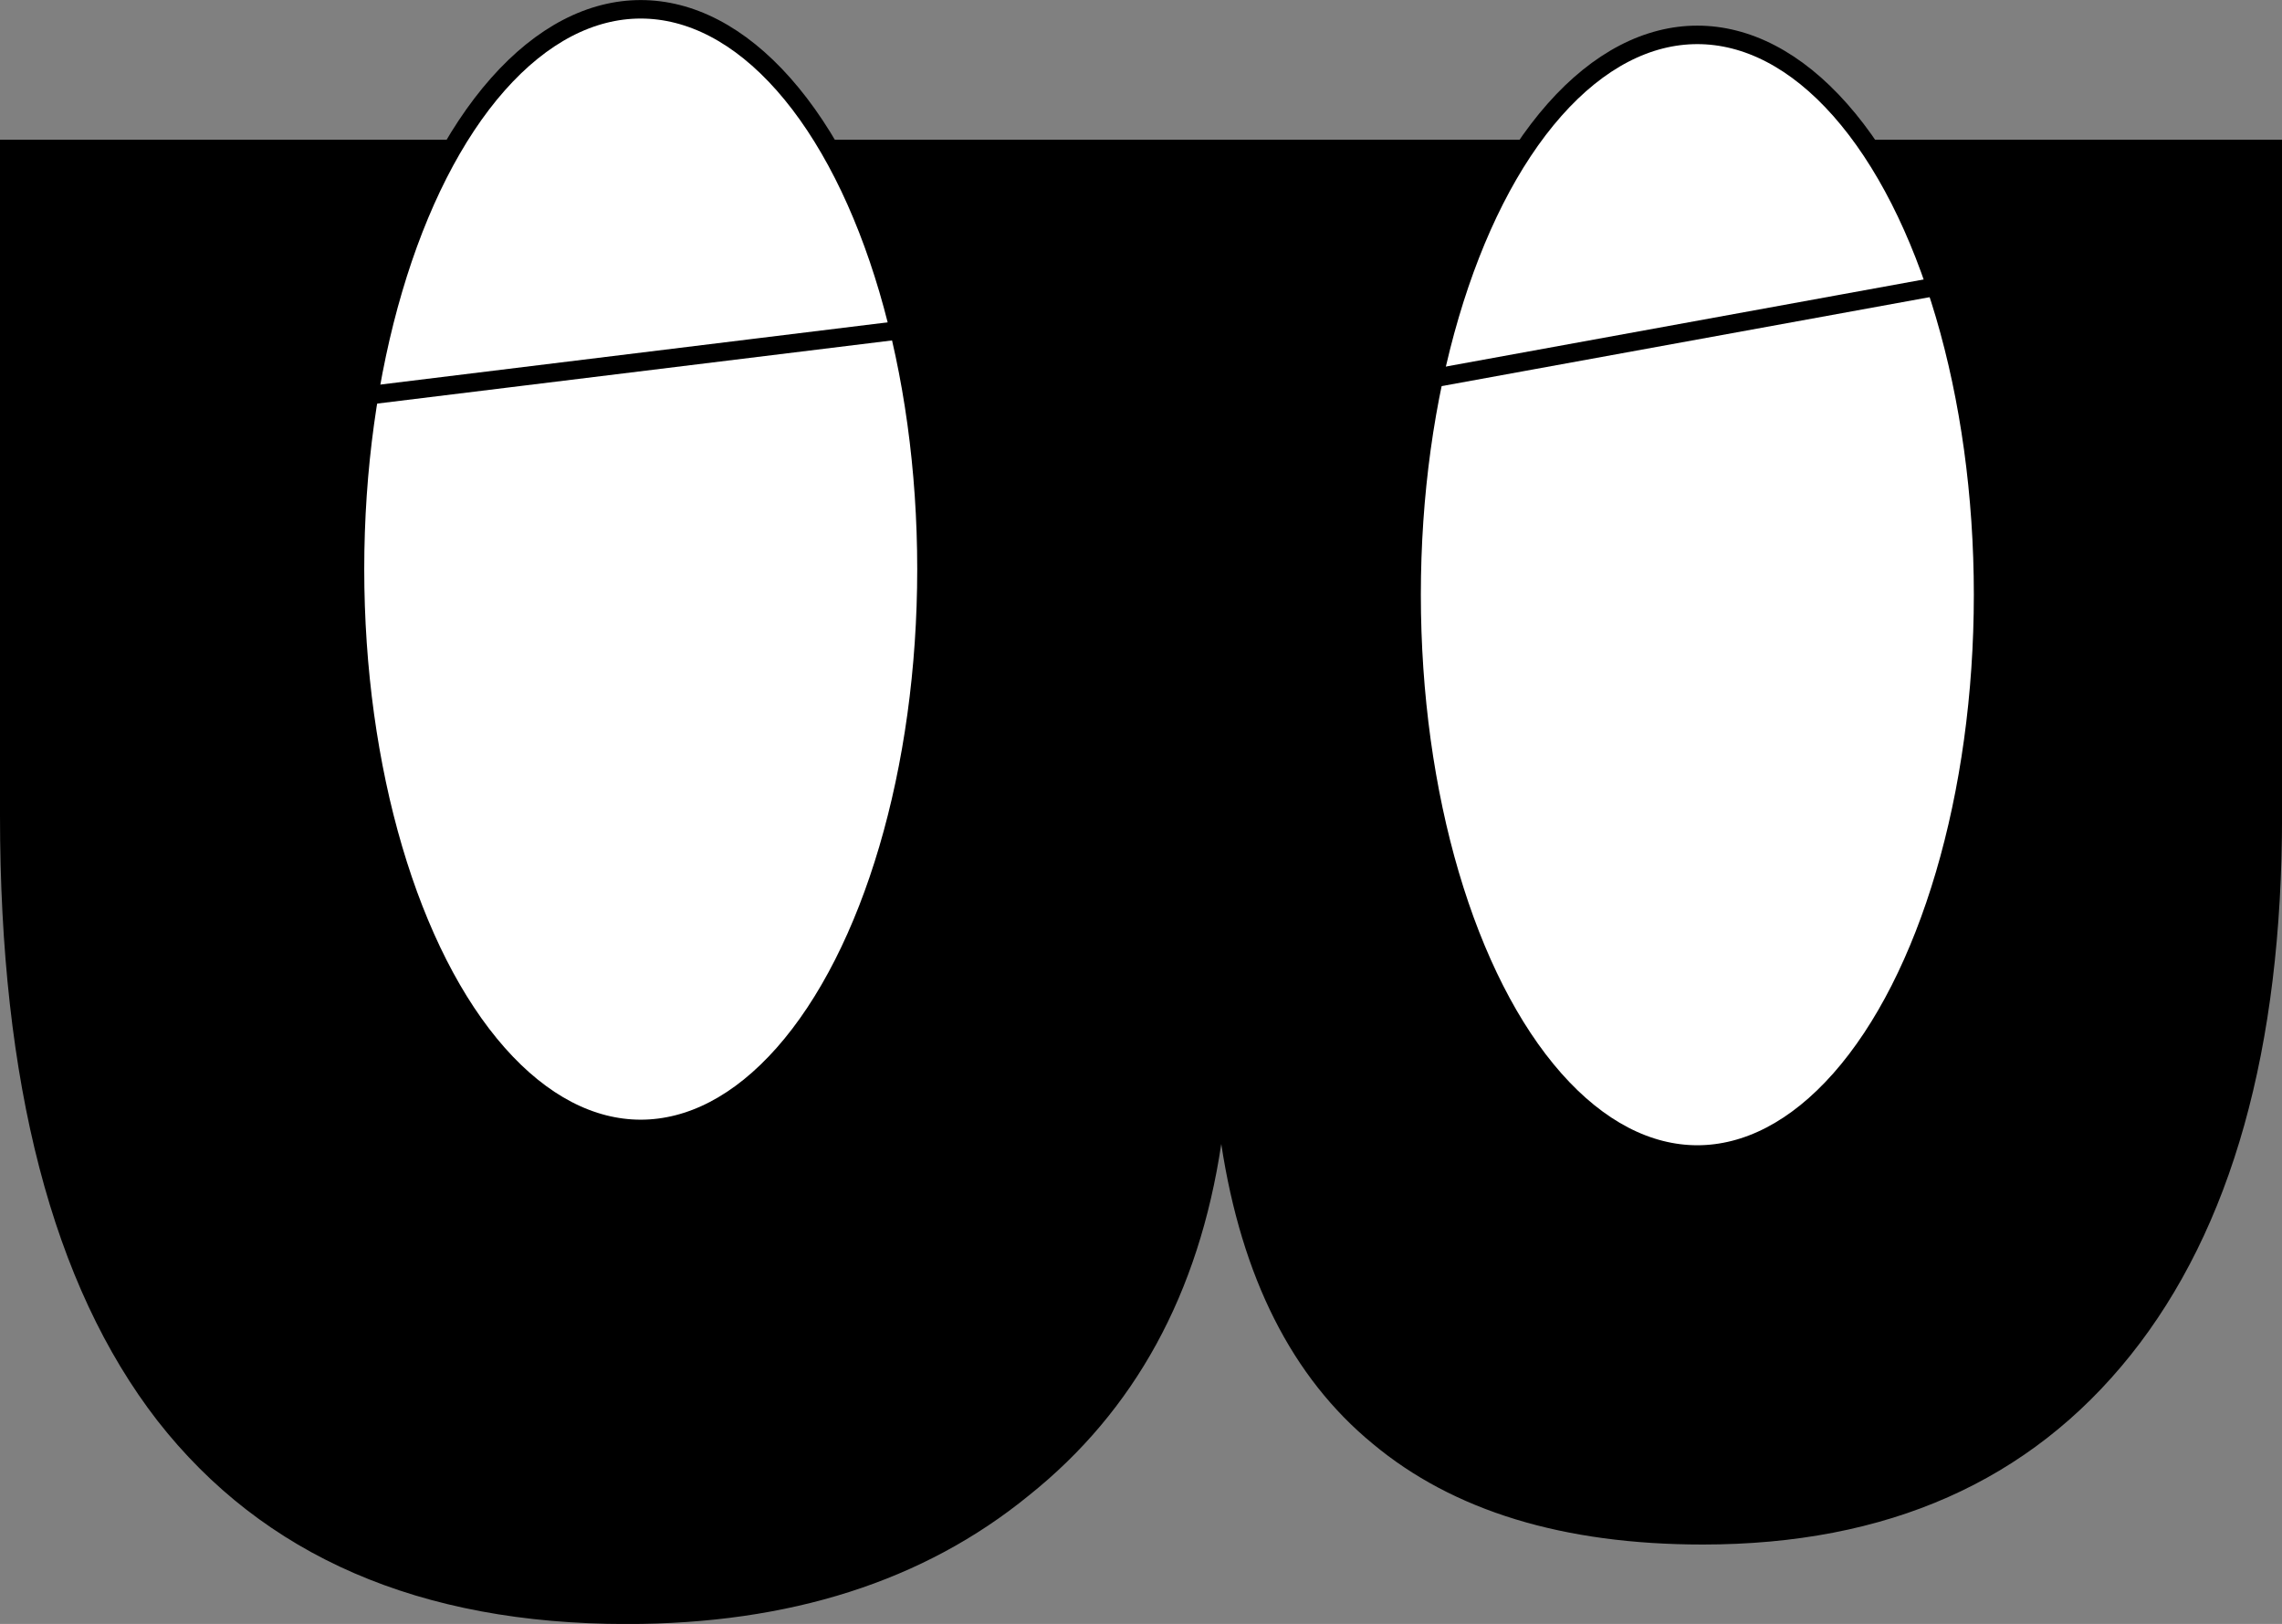
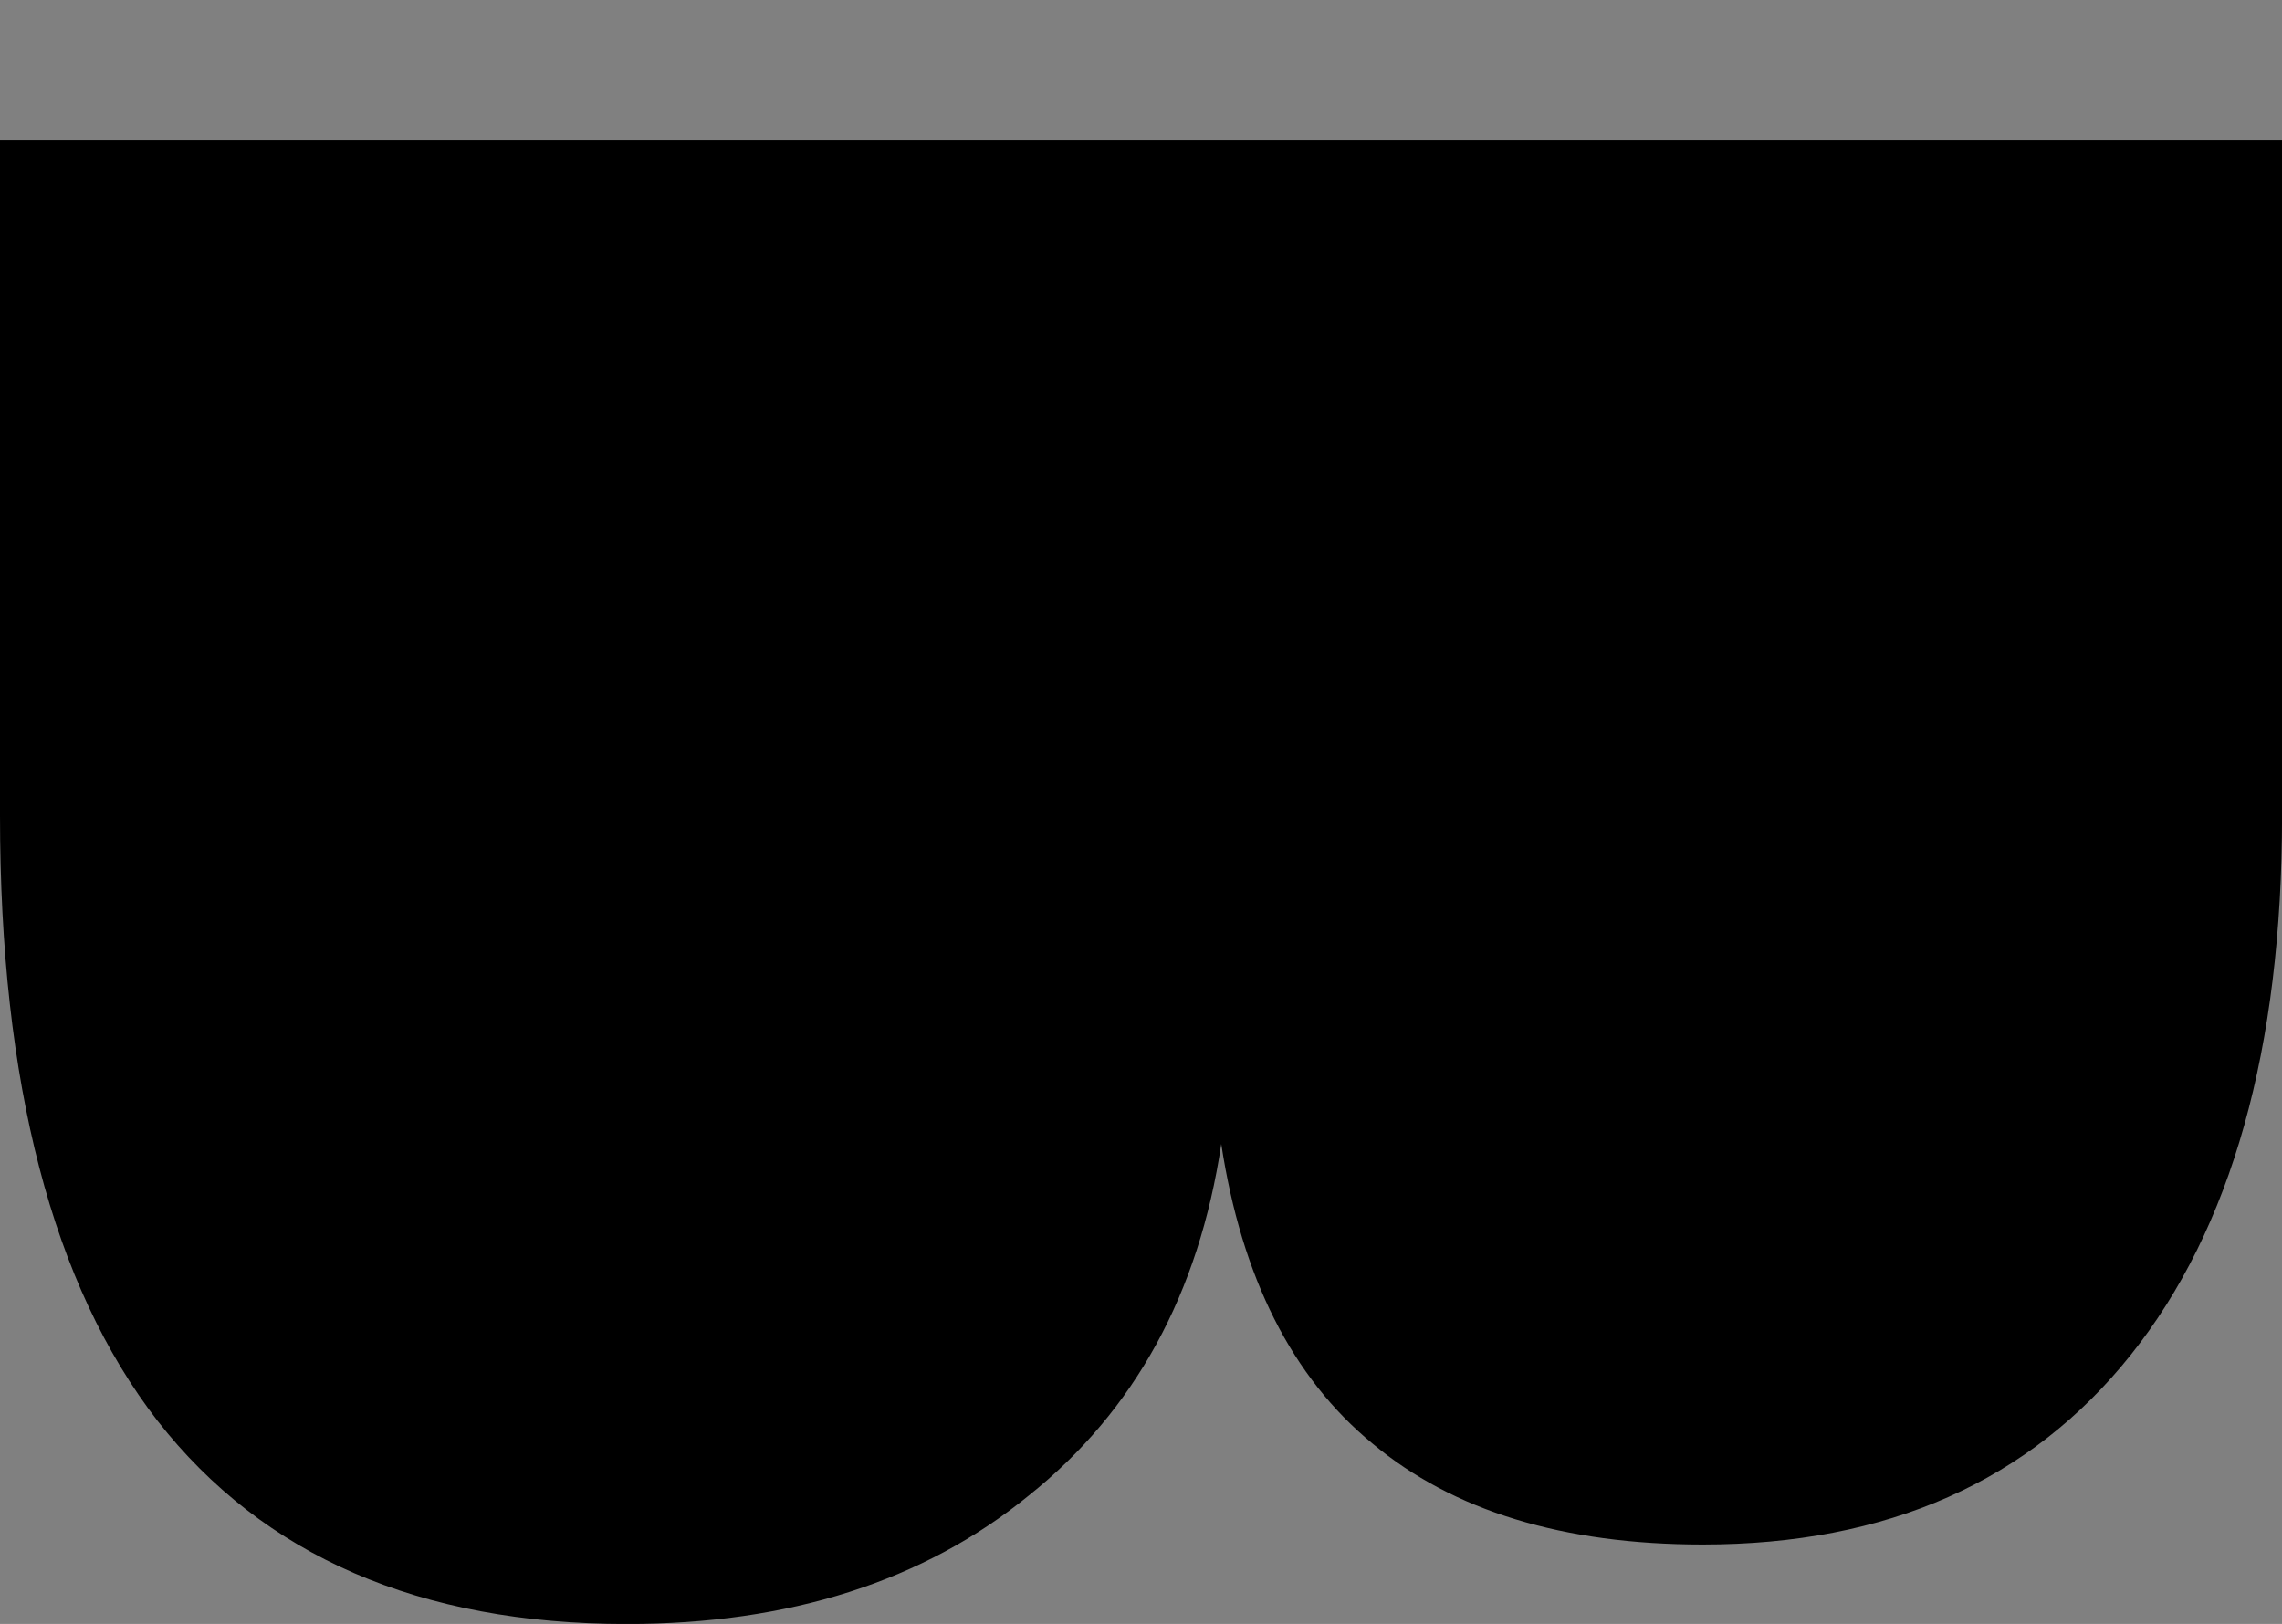
<svg xmlns="http://www.w3.org/2000/svg" xmlns:ns1="http://www.inkscape.org/namespaces/inkscape" xmlns:ns2="http://sodipodi.sourceforge.net/DTD/sodipodi-0.dtd" width="37.033mm" height="26.352mm" viewBox="0 0 37.033 26.352" version="1.1" id="svg1" ns1:version="1.4.2 (1:1.4.2+202505120738+ebf0e940d0)" ns2:docname="bwitheyes.svg">
  <rect x="0" y="0" width="37.033" height="26.352" fill="#808080" stroke="none" />
  <ns2:namedview id="namedview1" pagecolor="#505050" bordercolor="#eeeeee" borderopacity="1" ns1:showpageshadow="0" ns1:pageopacity="0" ns1:pagecheckerboard="0" ns1:deskcolor="#505050" ns1:document-units="mm" ns1:zoom="3.1678732" ns1:cx="58.714472" ns1:cy="95.805603" ns1:window-width="1850" ns1:window-height="1136" ns1:window-x="1270" ns1:window-y="436" ns1:window-maximized="1" ns1:current-layer="layer1" />
  <defs id="defs1" />
  <g ns1:label="Ebene 1" ns1:groupmode="layer" id="layer1" transform="translate(-89.38,-123.08)">
    <path style="font-size:50.8px;font-family:Monospace;-inkscape-font-specification:Monospace;stroke-width:1.872;stroke-linejoin:round" d="m 126.414,125.347 v 10.964 q 0,5.68 -2.456,8.756 -2.456,3.076 -6.945,3.076 -3.398,0 -5.358,-1.637 -1.96,-1.612 -2.456,-4.862 -0.546,3.646 -3.125,5.705 -2.555,2.084 -6.524,2.084 -5.035,0 -7.615,-3.299 -2.555,-3.299 -2.555,-9.823 v -10.964 z" id="path15" />
-     <ellipse style="fill:#ffffff;fill-opacity:1;stroke:#000000;stroke-width:0.3;stroke-linecap:square;stroke-dasharray:none;stroke-opacity:1" id="path1-1-2" cx="99.778" cy="132.315" rx="4.637" ry="9.084" />
-     <ellipse style="fill:#ffffff;fill-opacity:1;stroke:#000000;stroke-width:0.3;stroke-linecap:square;stroke-dasharray:none;stroke-opacity:1" id="path1-3-7-0-3" cx="116.925" cy="132.73" rx="4.637" ry="9.084" />
-     <path style="fill:#ffffff;fill-opacity:1;stroke:#000000;stroke-width:0.3;stroke-linecap:square;stroke-dasharray:none;stroke-opacity:1" d="m 95.37,129.494 8.601,-1.055" id="path3-5-6" ns2:nodetypes="cc" />
-     <path style="fill:#ffffff;fill-opacity:1;stroke:#000000;stroke-width:0.3;stroke-linecap:square;stroke-dasharray:none;stroke-opacity:1" d="m 112.649,129.216 8.148,-1.485" id="path4-7-1-9" ns2:nodetypes="cc" />
  </g>
</svg>